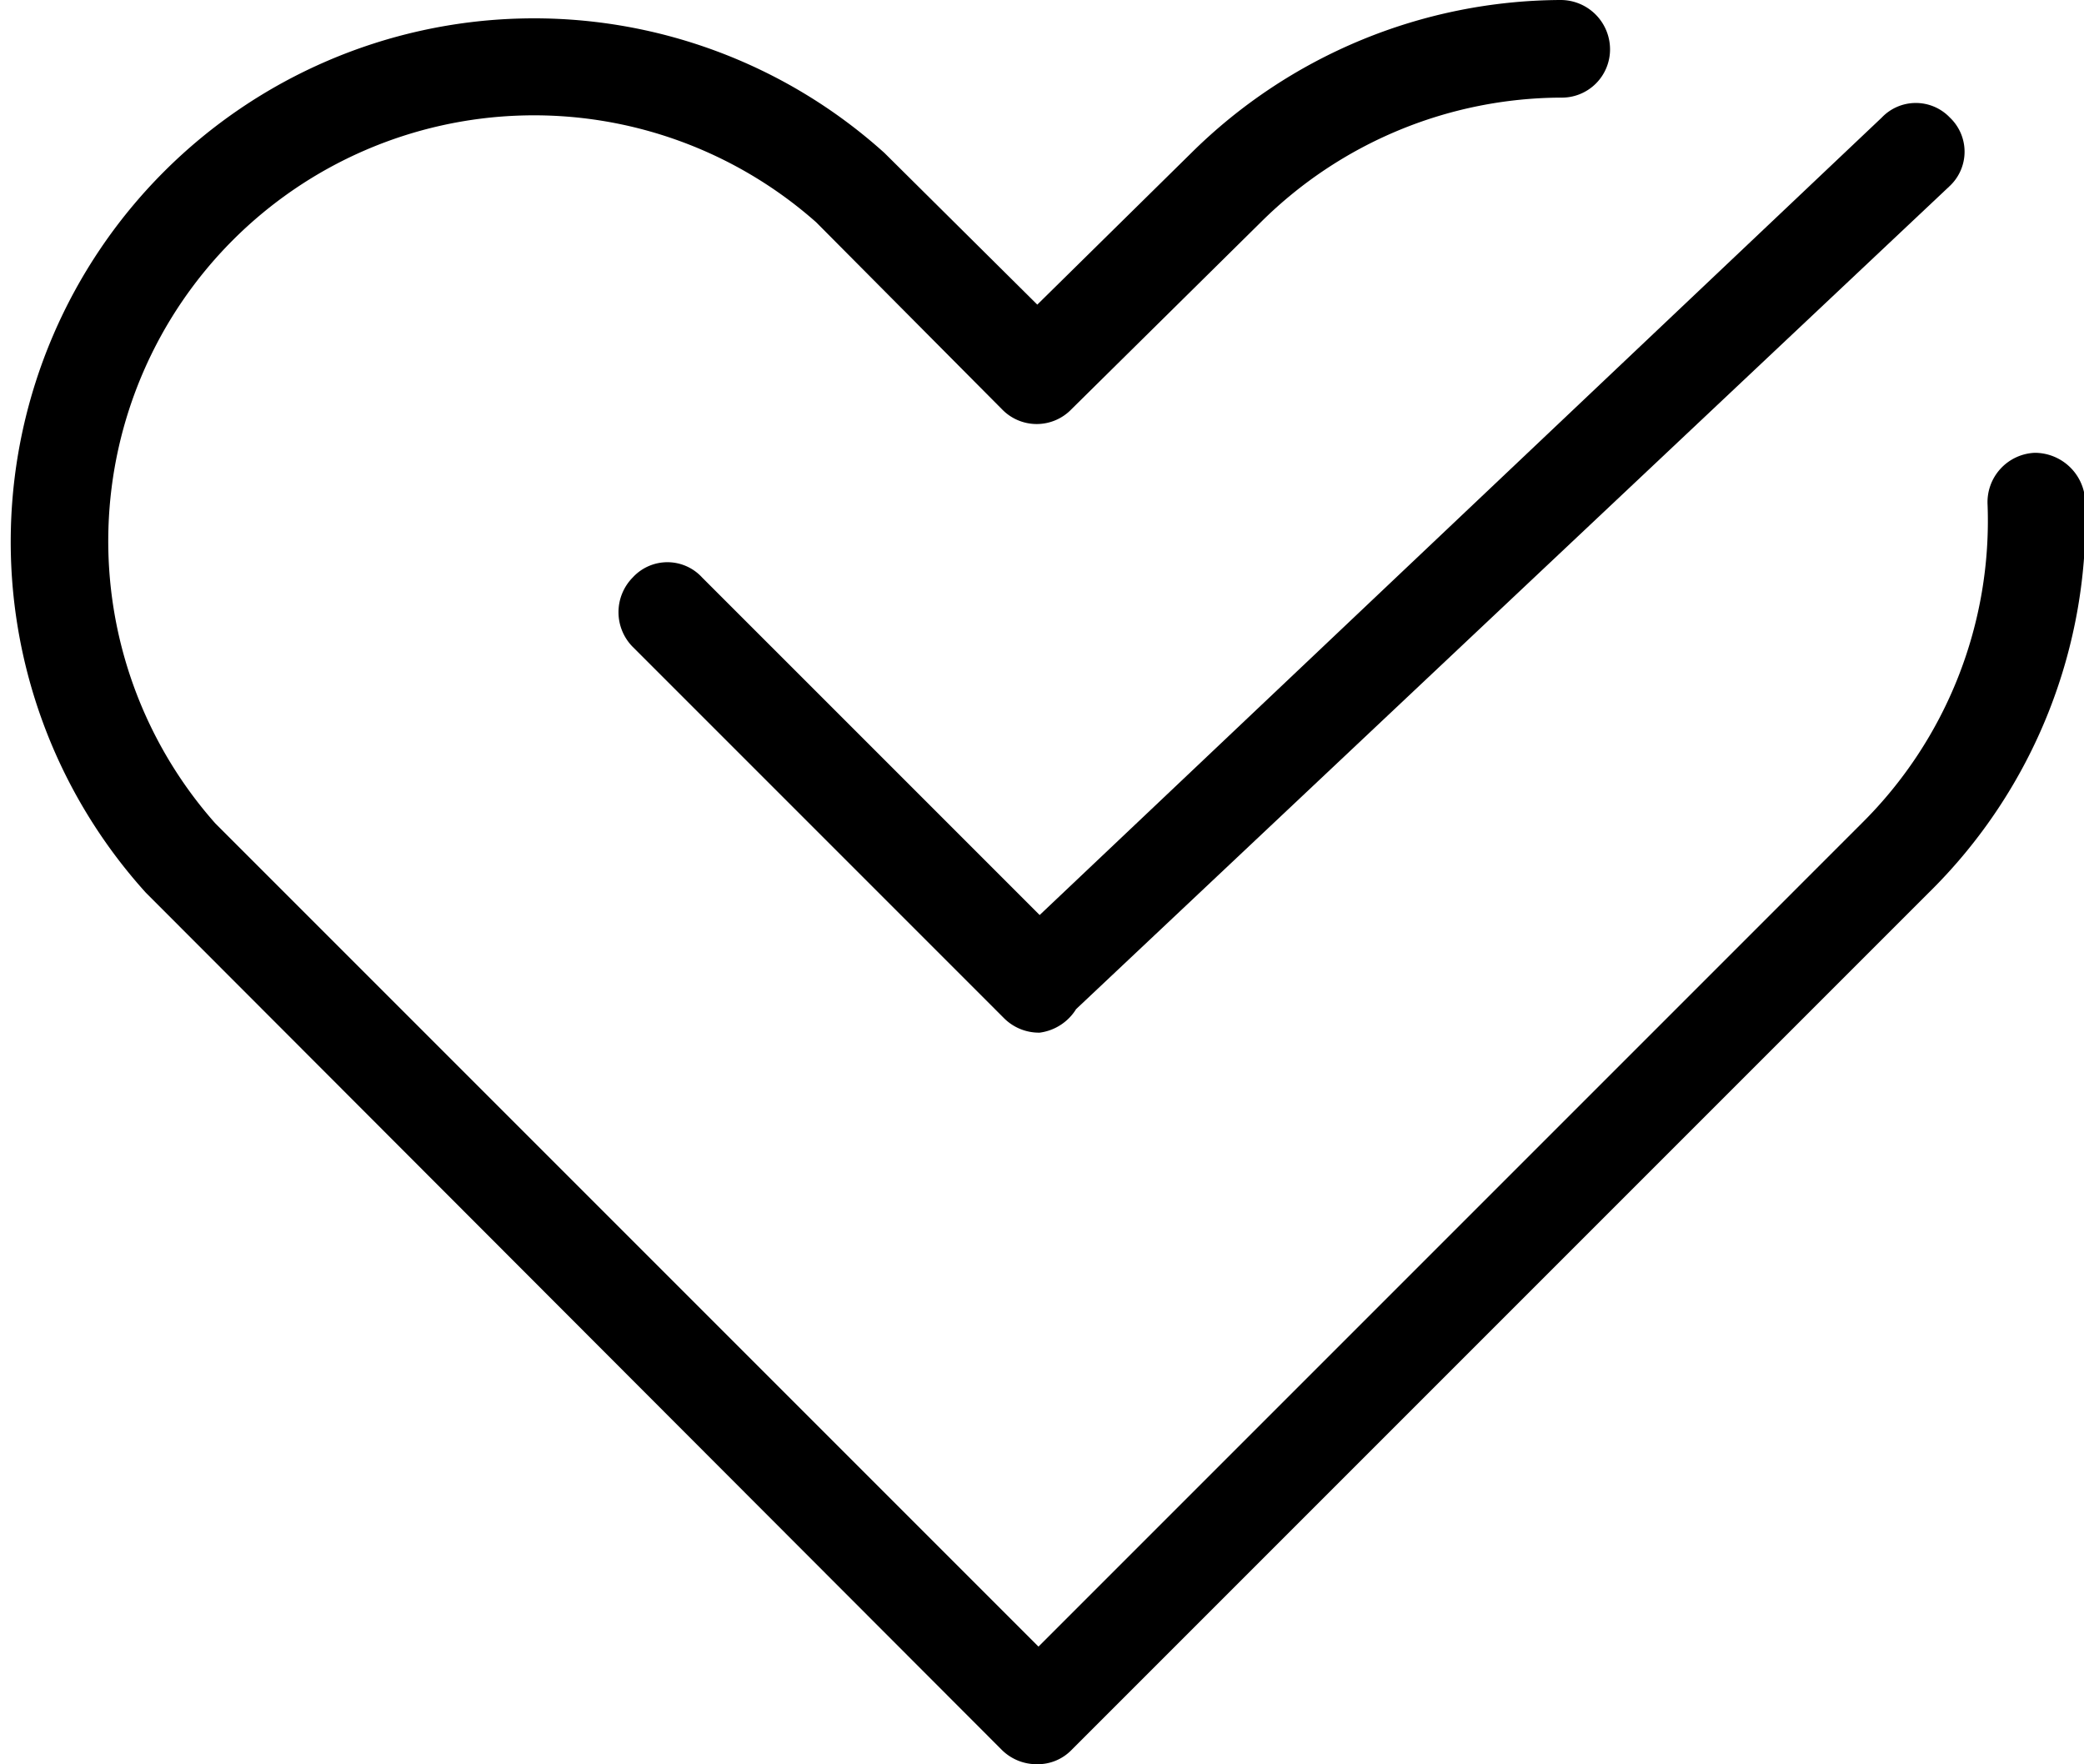
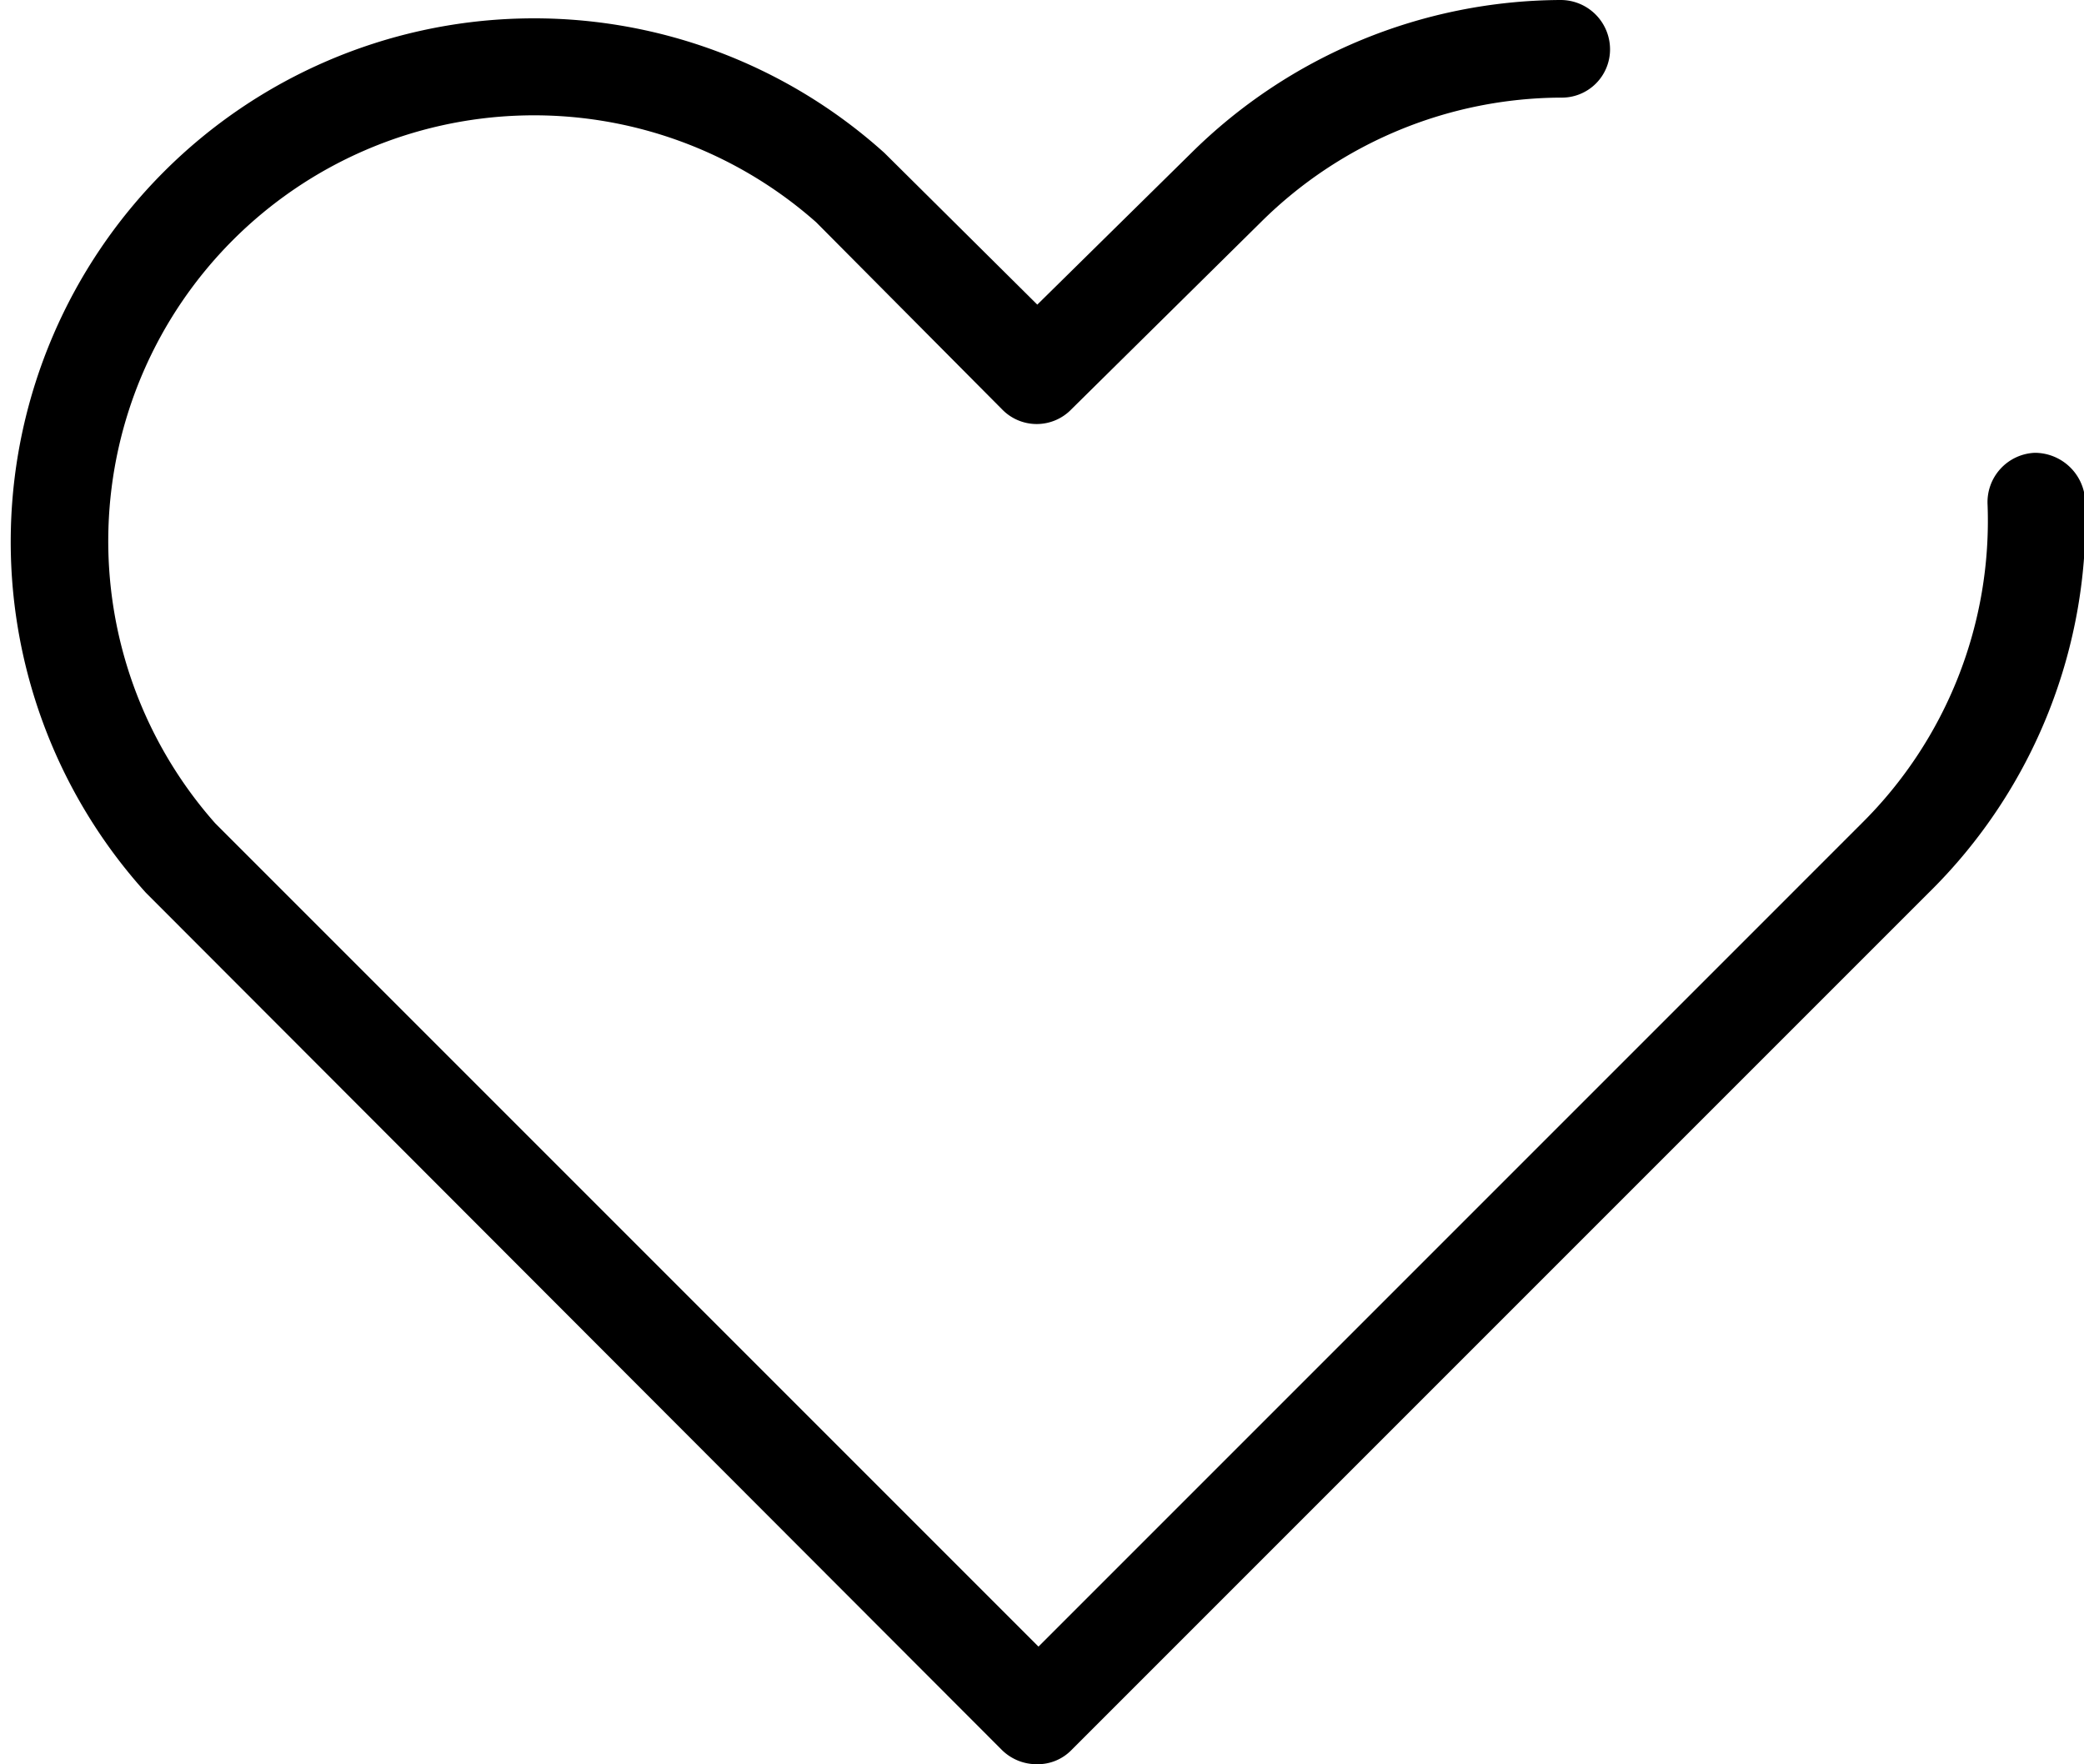
<svg xmlns="http://www.w3.org/2000/svg" width="17.72" height="15" viewBox="0 0 17.72 15">
  <g id="レイヤー_2" data-name="レイヤー 2">
    <g id="レイヤー_1-2" data-name="レイヤー 1">
      <g id="icon_data" data-name="icon data">
        <path d="M8.82,15a.42.42,0,0,1-.3-.12L1.24,7.59A4.45,4.45,0,0,1,7.52,1.3l1.3,1.29L10.13,1.3A4.49,4.49,0,0,1,13.27,0h0a.42.42,0,0,1,.42.42.41.41,0,0,1-.42.41h0a3.64,3.64,0,0,0-2.55,1.06L9.11,3.48a.41.41,0,0,1-.59,0L6.94,1.89A3.62,3.62,0,0,0,1.83,7l7,7,7-7a3.62,3.62,0,0,0,1.07-2.71.42.42,0,0,1,.4-.44.43.43,0,0,1,.43.4A4.46,4.46,0,0,1,16.4,7.59L9.11,14.88A.4.4,0,0,1,8.82,15Z" />
-         <path d="M8.84,8.78a.42.42,0,0,1-.3-.12L5.38,5.5a.42.42,0,0,1,0-.59.4.4,0,0,1,.59,0L8.84,7.78,16,1a.4.4,0,0,1,.58,0,.4.4,0,0,1,0,.58l-7.43,7A.43.43,0,0,1,8.84,8.78Z" />
      </g>
    </g>
  </g>
</svg>